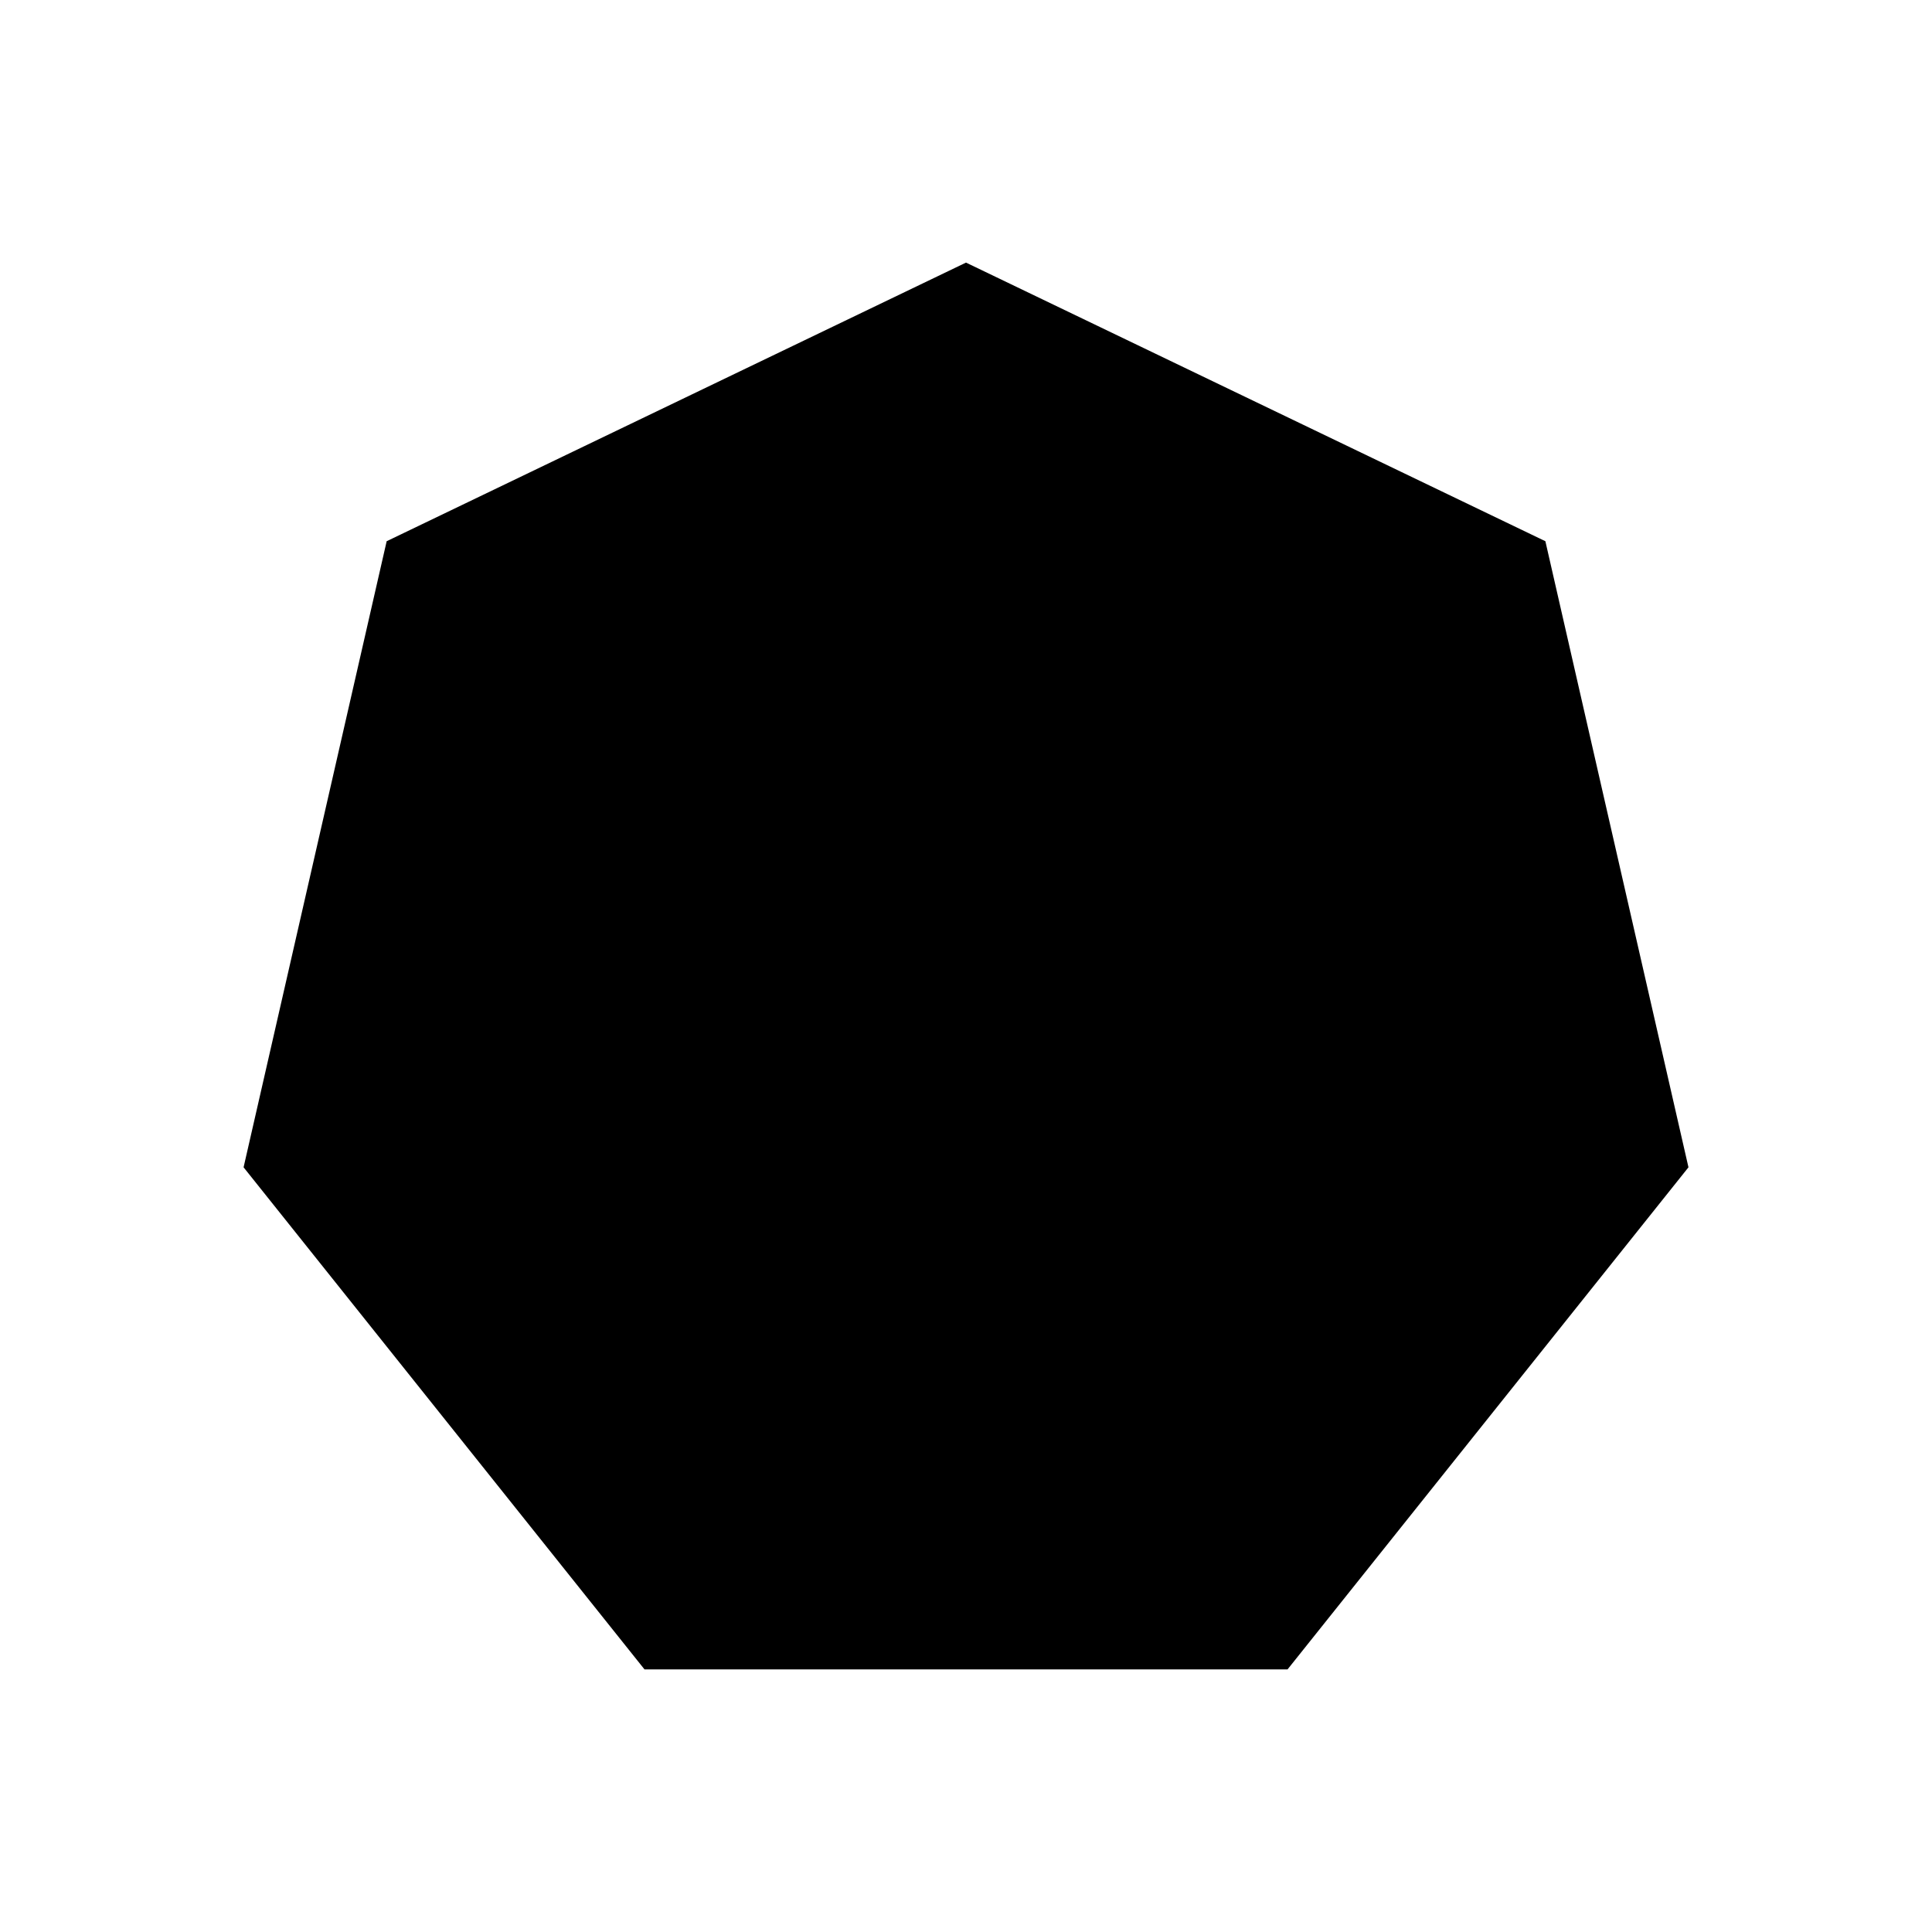
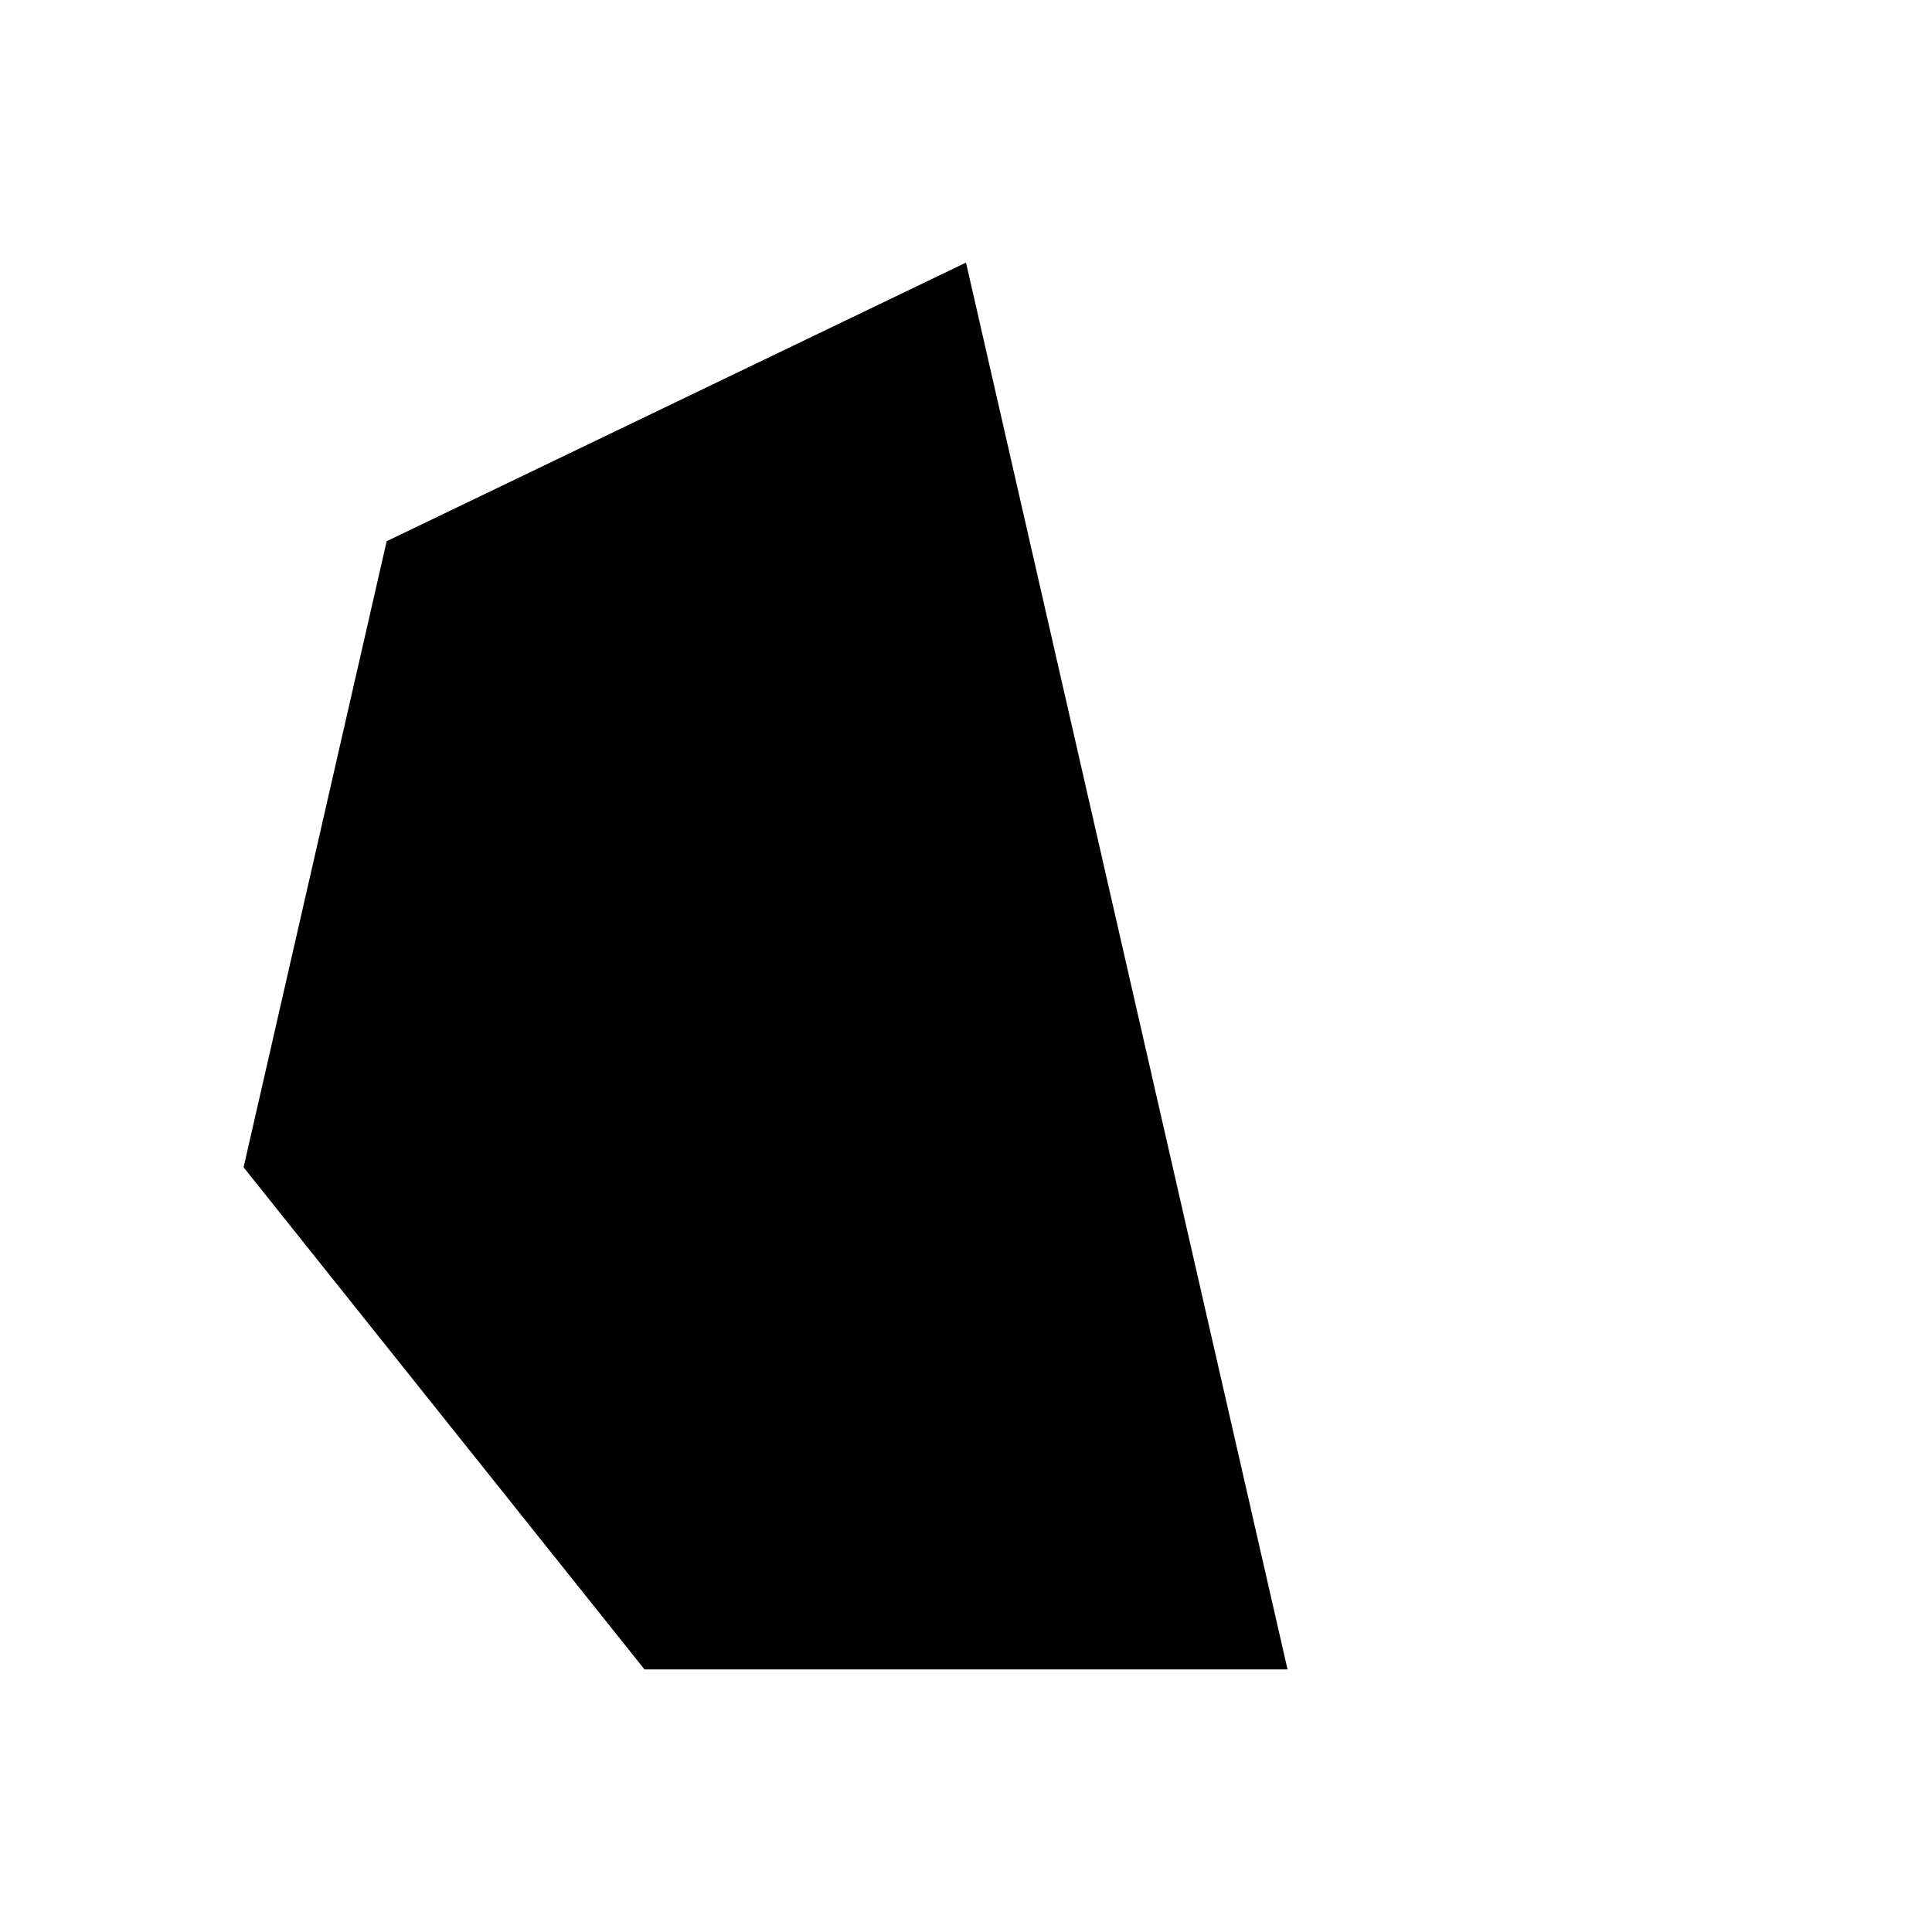
<svg xmlns="http://www.w3.org/2000/svg" fill="#000000" width="800px" height="800px" version="1.1" viewBox="144 144 512 512">
-   <path d="m400 213.59-153.53 73.84-37.918 165.92 106.25 133.06h170.41l106.25-133.06-37.918-165.92z" />
+   <path d="m400 213.59-153.53 73.84-37.918 165.92 106.25 133.06h170.41z" />
</svg>